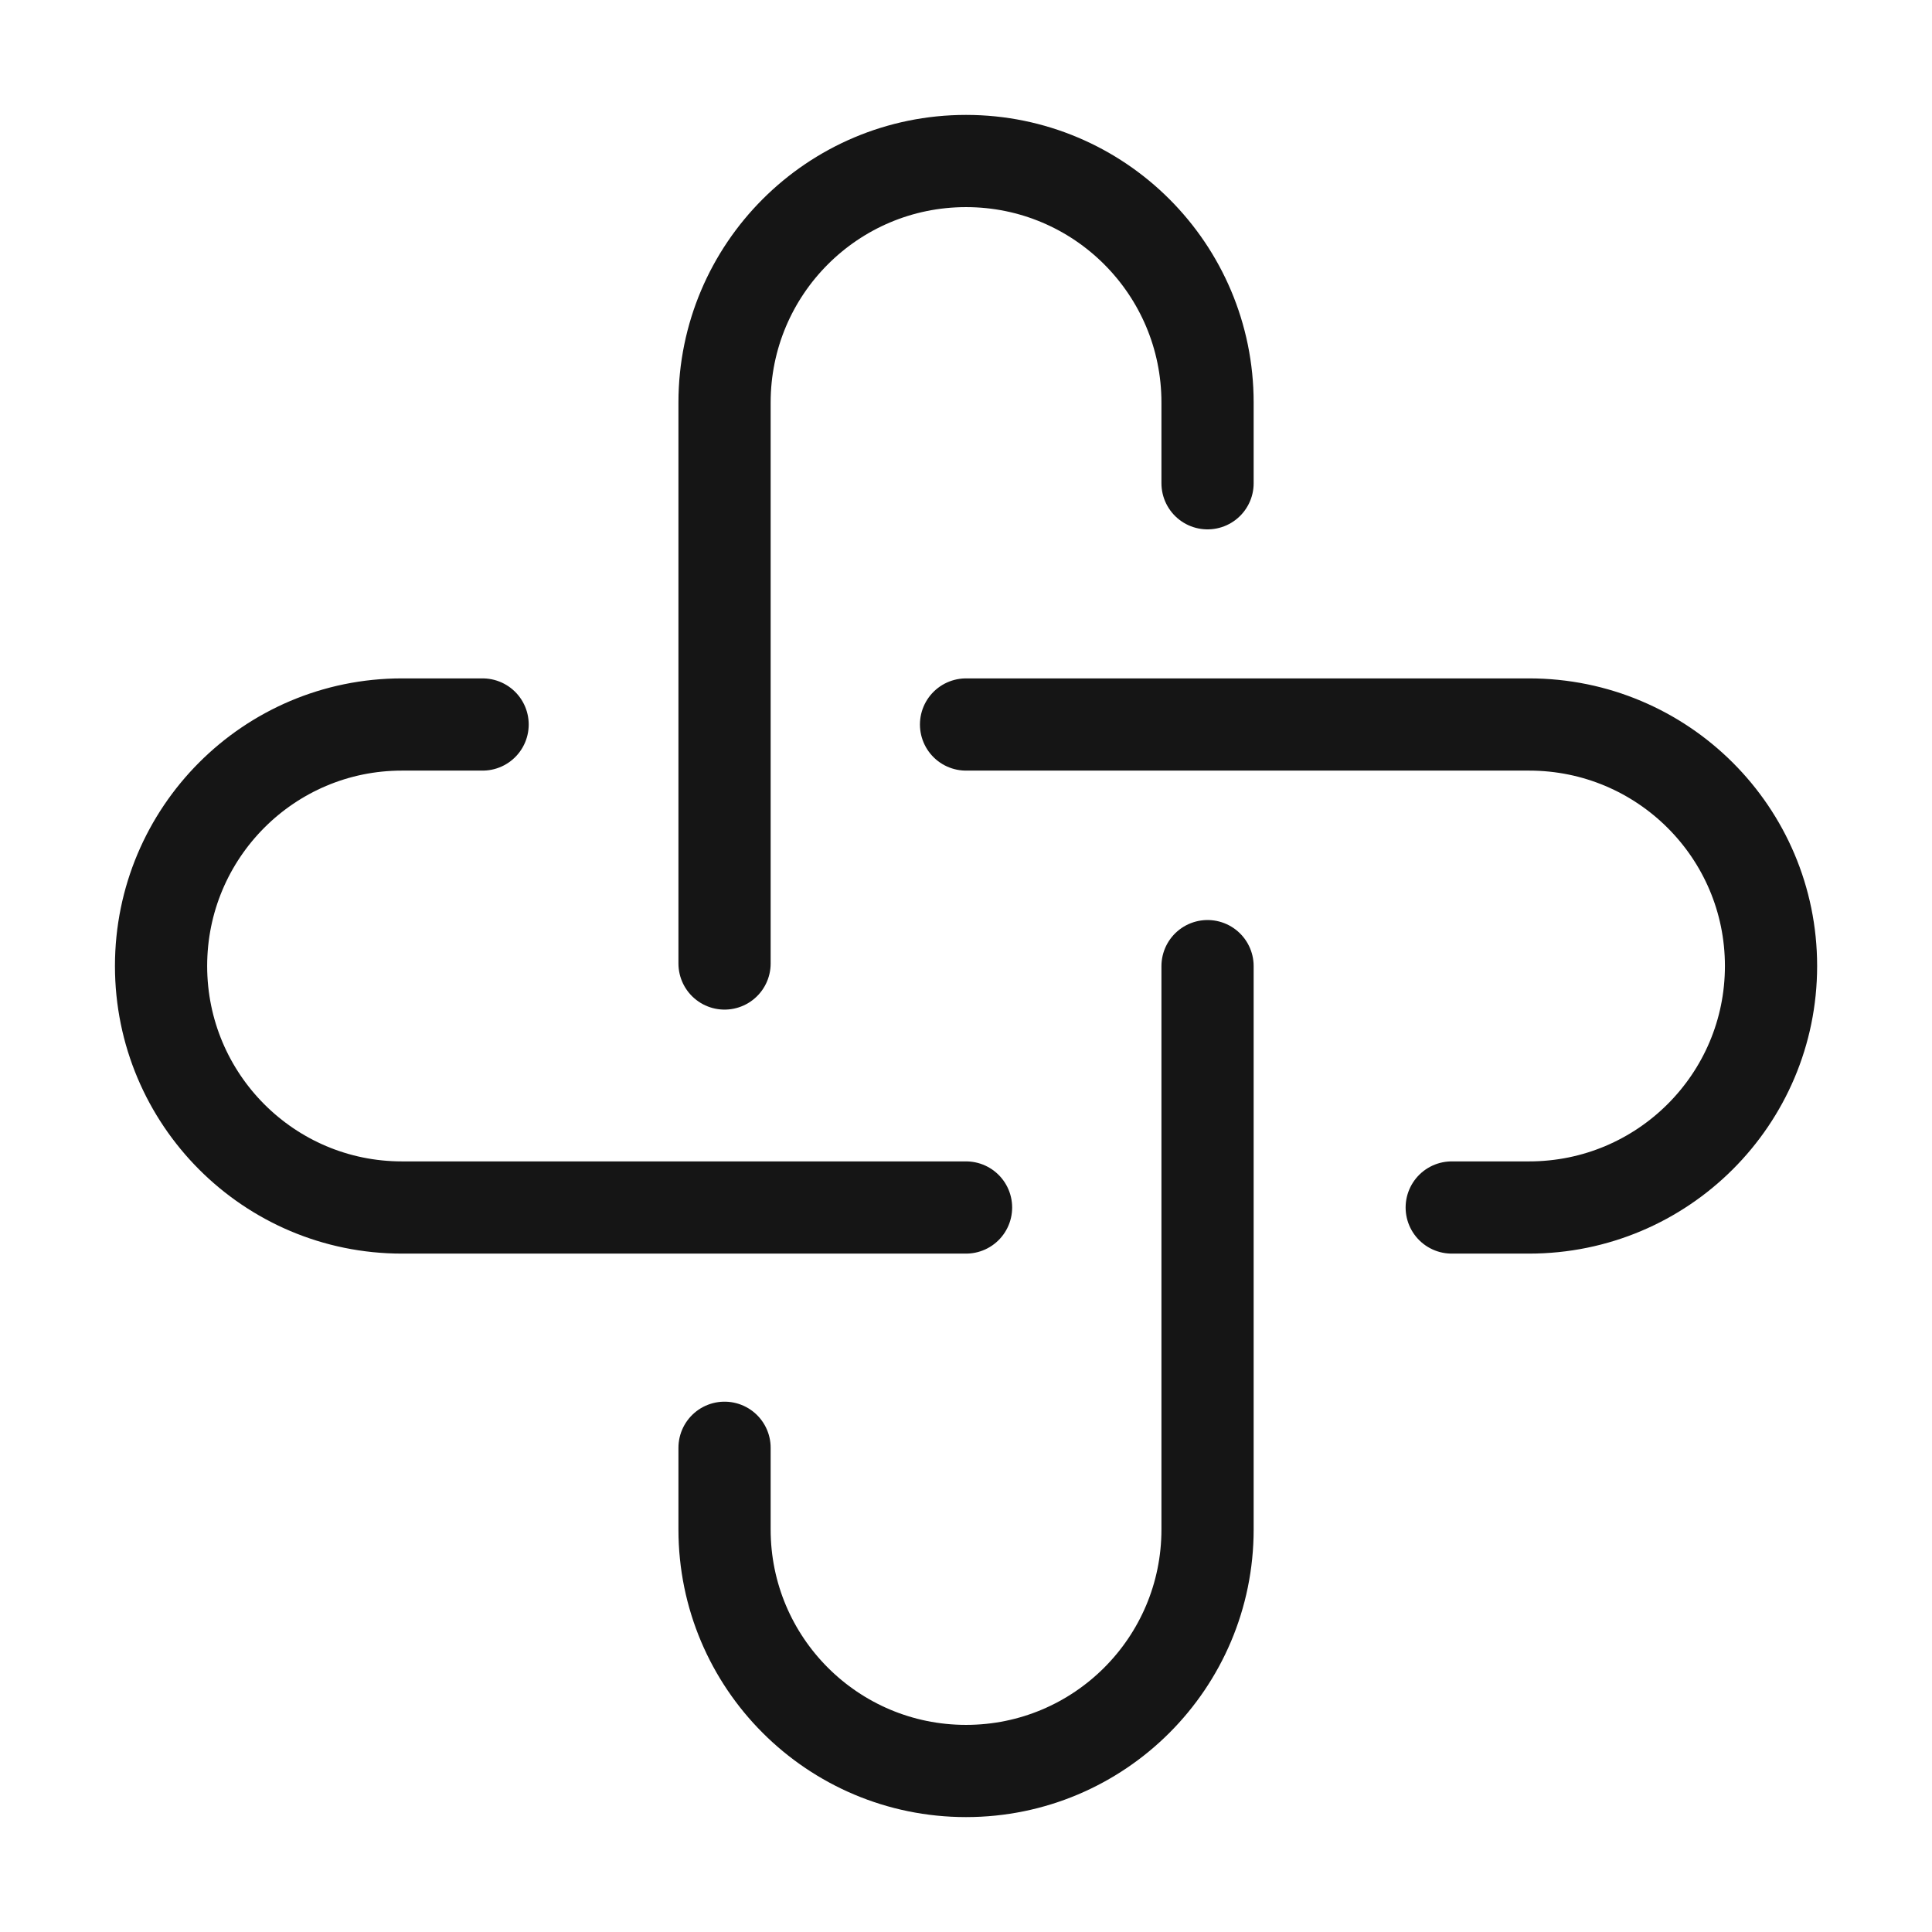
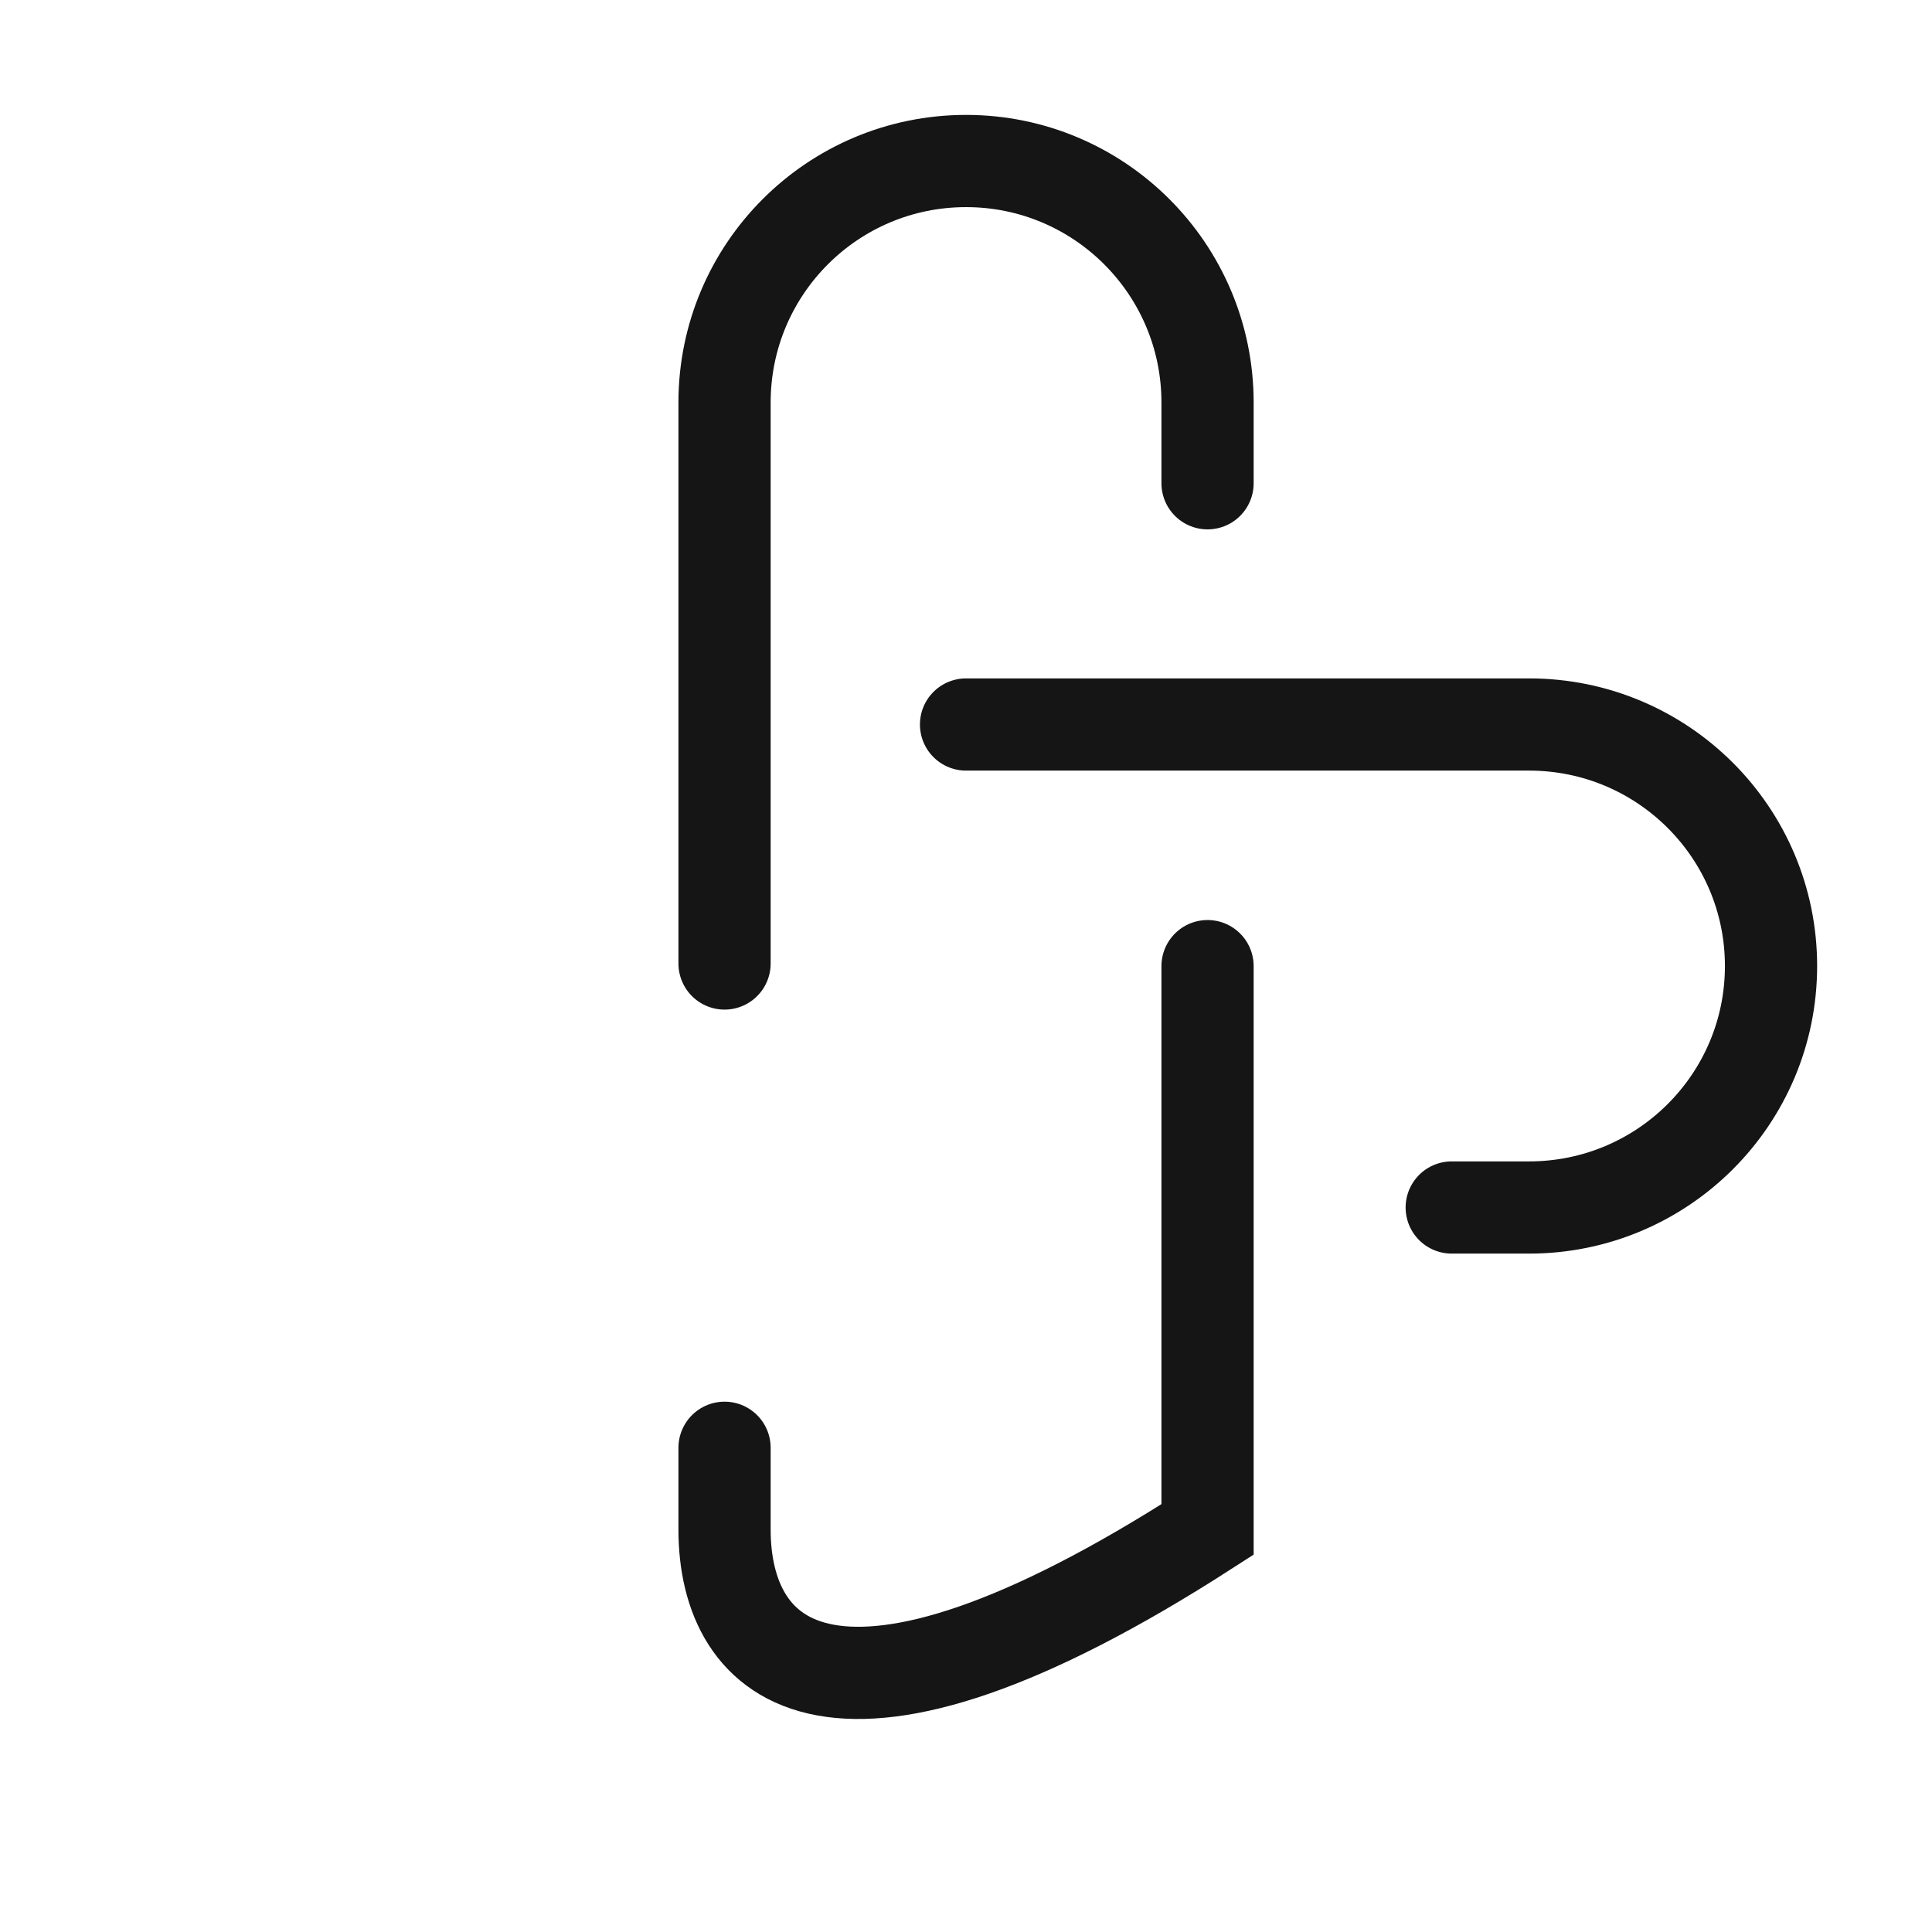
<svg xmlns="http://www.w3.org/2000/svg" width="44" height="44" viewBox="0 0 44 44" fill="none">
  <path d="M16.501 21.943V9.167C16.501 6.129 18.963 3.667 22.001 3.667C25.038 3.667 27.501 6.129 27.501 9.167V11.006" stroke="#151515" stroke-width="2.1" stroke-linecap="round" />
-   <path d="M27.501 22.003V34.833C27.501 37.871 25.038 40.333 22.001 40.333C18.963 40.333 16.501 37.871 16.501 34.833V32.972" stroke="#151515" stroke-width="2.1" stroke-linecap="round" />
-   <path d="M22.001 27.5H9.153C6.124 27.5 3.668 25.038 3.668 22C3.668 18.962 6.124 16.5 9.153 16.5H10.991" stroke="#151515" stroke-width="2.1" stroke-linecap="round" />
+   <path d="M27.501 22.003V34.833C18.963 40.333 16.501 37.871 16.501 34.833V32.972" stroke="#151515" stroke-width="2.1" stroke-linecap="round" />
  <path d="M22.001 16.5H34.824C37.867 16.5 40.334 18.962 40.334 22C40.334 25.038 37.867 27.5 34.824 27.5H33.062" stroke="#151515" stroke-width="2.1" stroke-linecap="round" />
</svg>